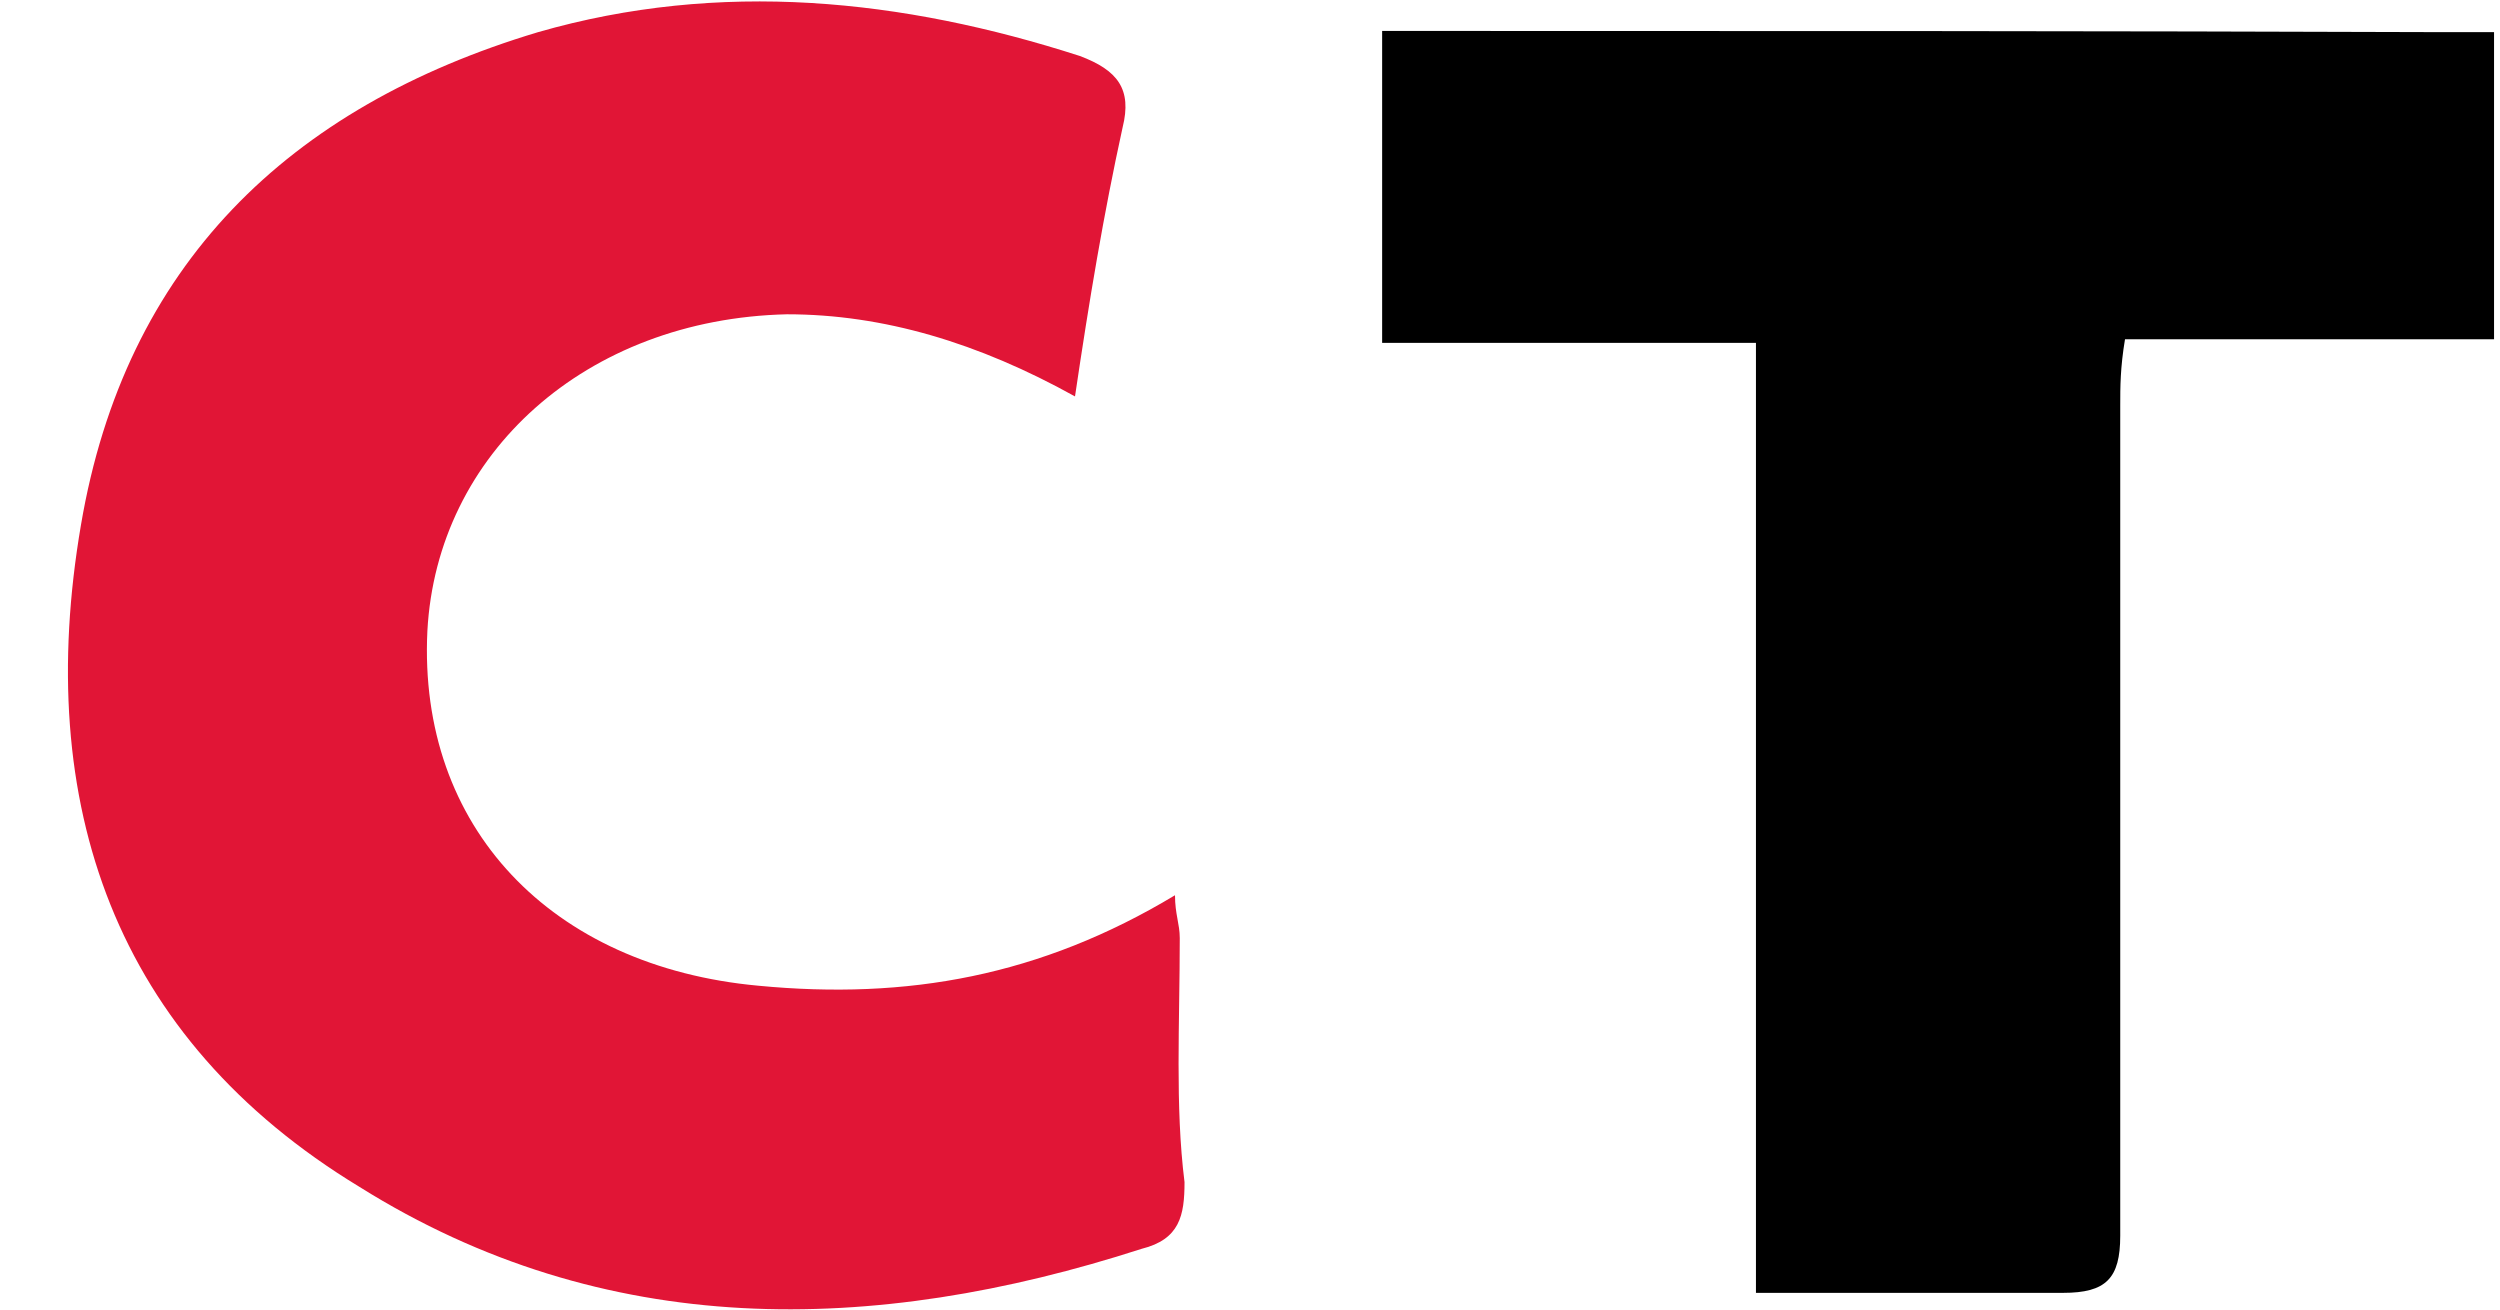
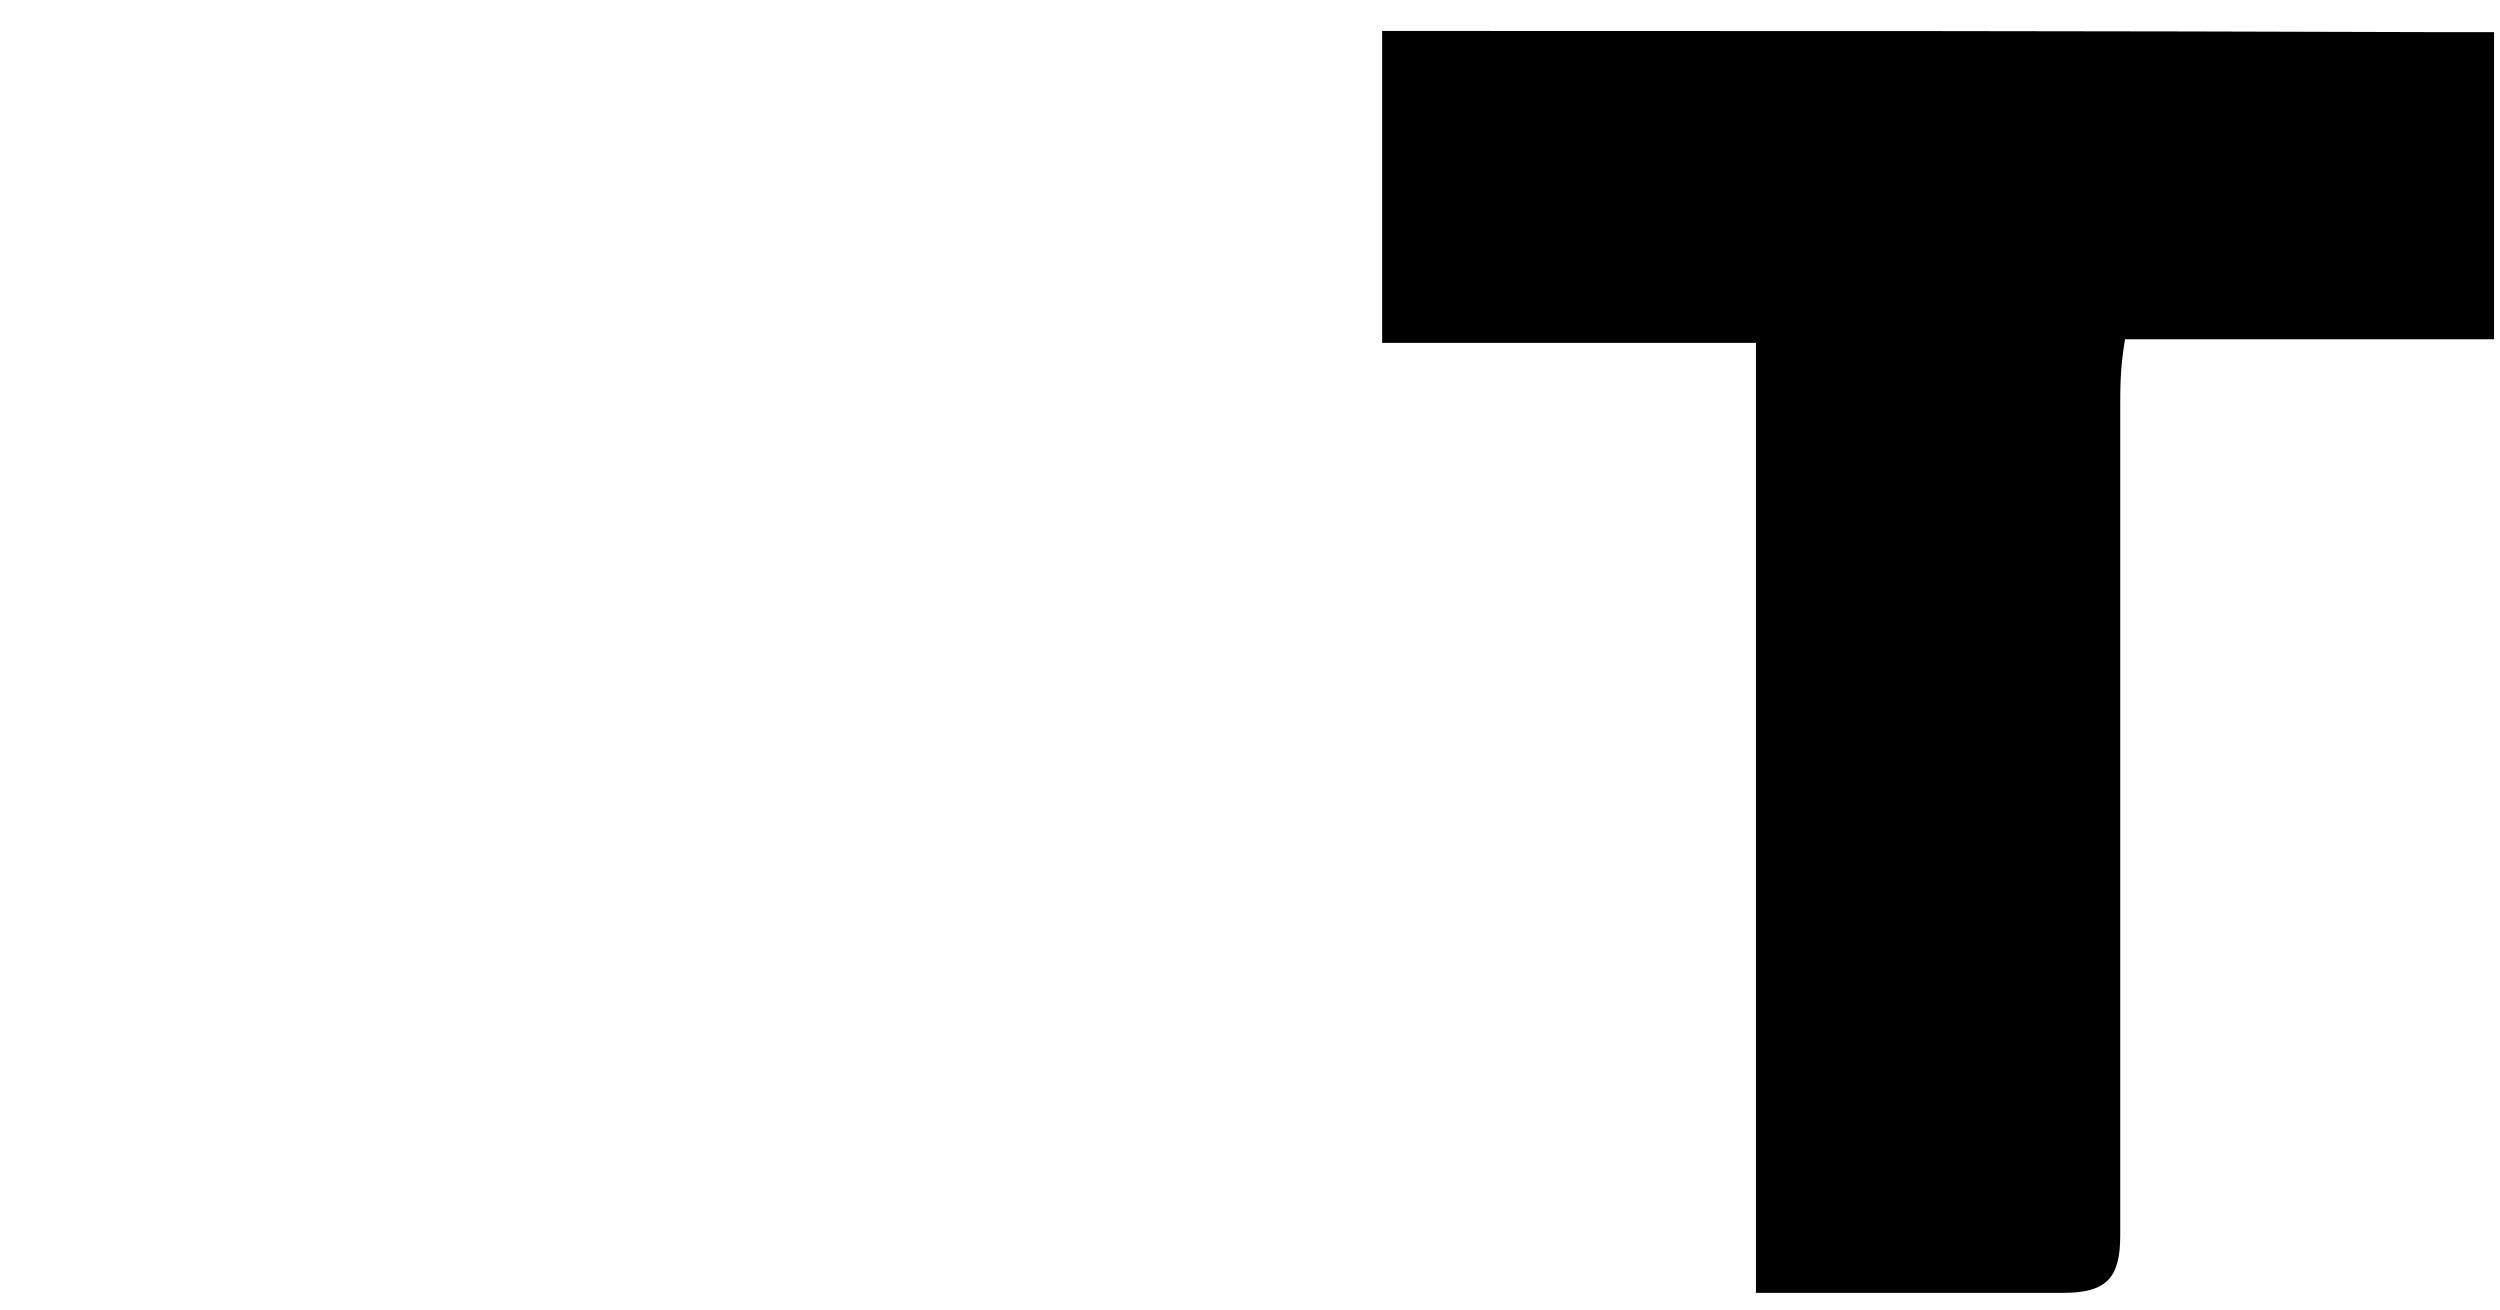
<svg xmlns="http://www.w3.org/2000/svg" version="1.1" id="Layer_1" x="0px" y="0px" viewBox="0 0 21 11" style="enable-background:new 0 0 21 11;" xml:space="preserve">
  <style type="text/css">
	.st0{fill:#E11536;}
</style>
-   <path class="st0" d="M9.91,7.88c0-0.12-0.04-0.2-0.04-0.36C8.74,8.2,7.62,8.4,6.37,8.28C4.63,8.12,3.51,6.95,3.59,5.3  c0.08-1.49,1.33-2.62,3.02-2.66c0.81,0,1.61,0.24,2.42,0.69c0.12-0.81,0.24-1.53,0.4-2.26c0.08-0.32-0.04-0.48-0.36-0.6  c-1.49-0.48-3.02-0.64-4.55-0.2C2.42,0.9,1.05,2.23,0.68,4.41c-0.4,2.34,0.28,4.31,2.34,5.56c2.06,1.29,4.31,1.25,6.57,0.52  c0.32-0.08,0.36-0.28,0.36-0.56C9.87,9.29,9.91,8.6,9.91,7.88z" />
  <path d="M12.13,0.26c-0.12,0-0.52,0-0.52,0s0,0.16,0,0.24c0,0.77,0,1.53,0,2.38c1.05,0,2.1,0,3.14,0c0,2.7,0,5.32,0,7.98  c0.89,0,1.73,0,2.58,0c0.36,0,0.48-0.12,0.48-0.48c0-2.34,0-4.67,0-6.97c0-0.16,0-0.32,0.04-0.56c1.05,0,2.1,0,3.1,0  c0-0.89,0-1.69,0-2.58c-0.2,0-0.36,0-0.48,0C17.69,0.26,14.91,0.26,12.13,0.26z" />
</svg>